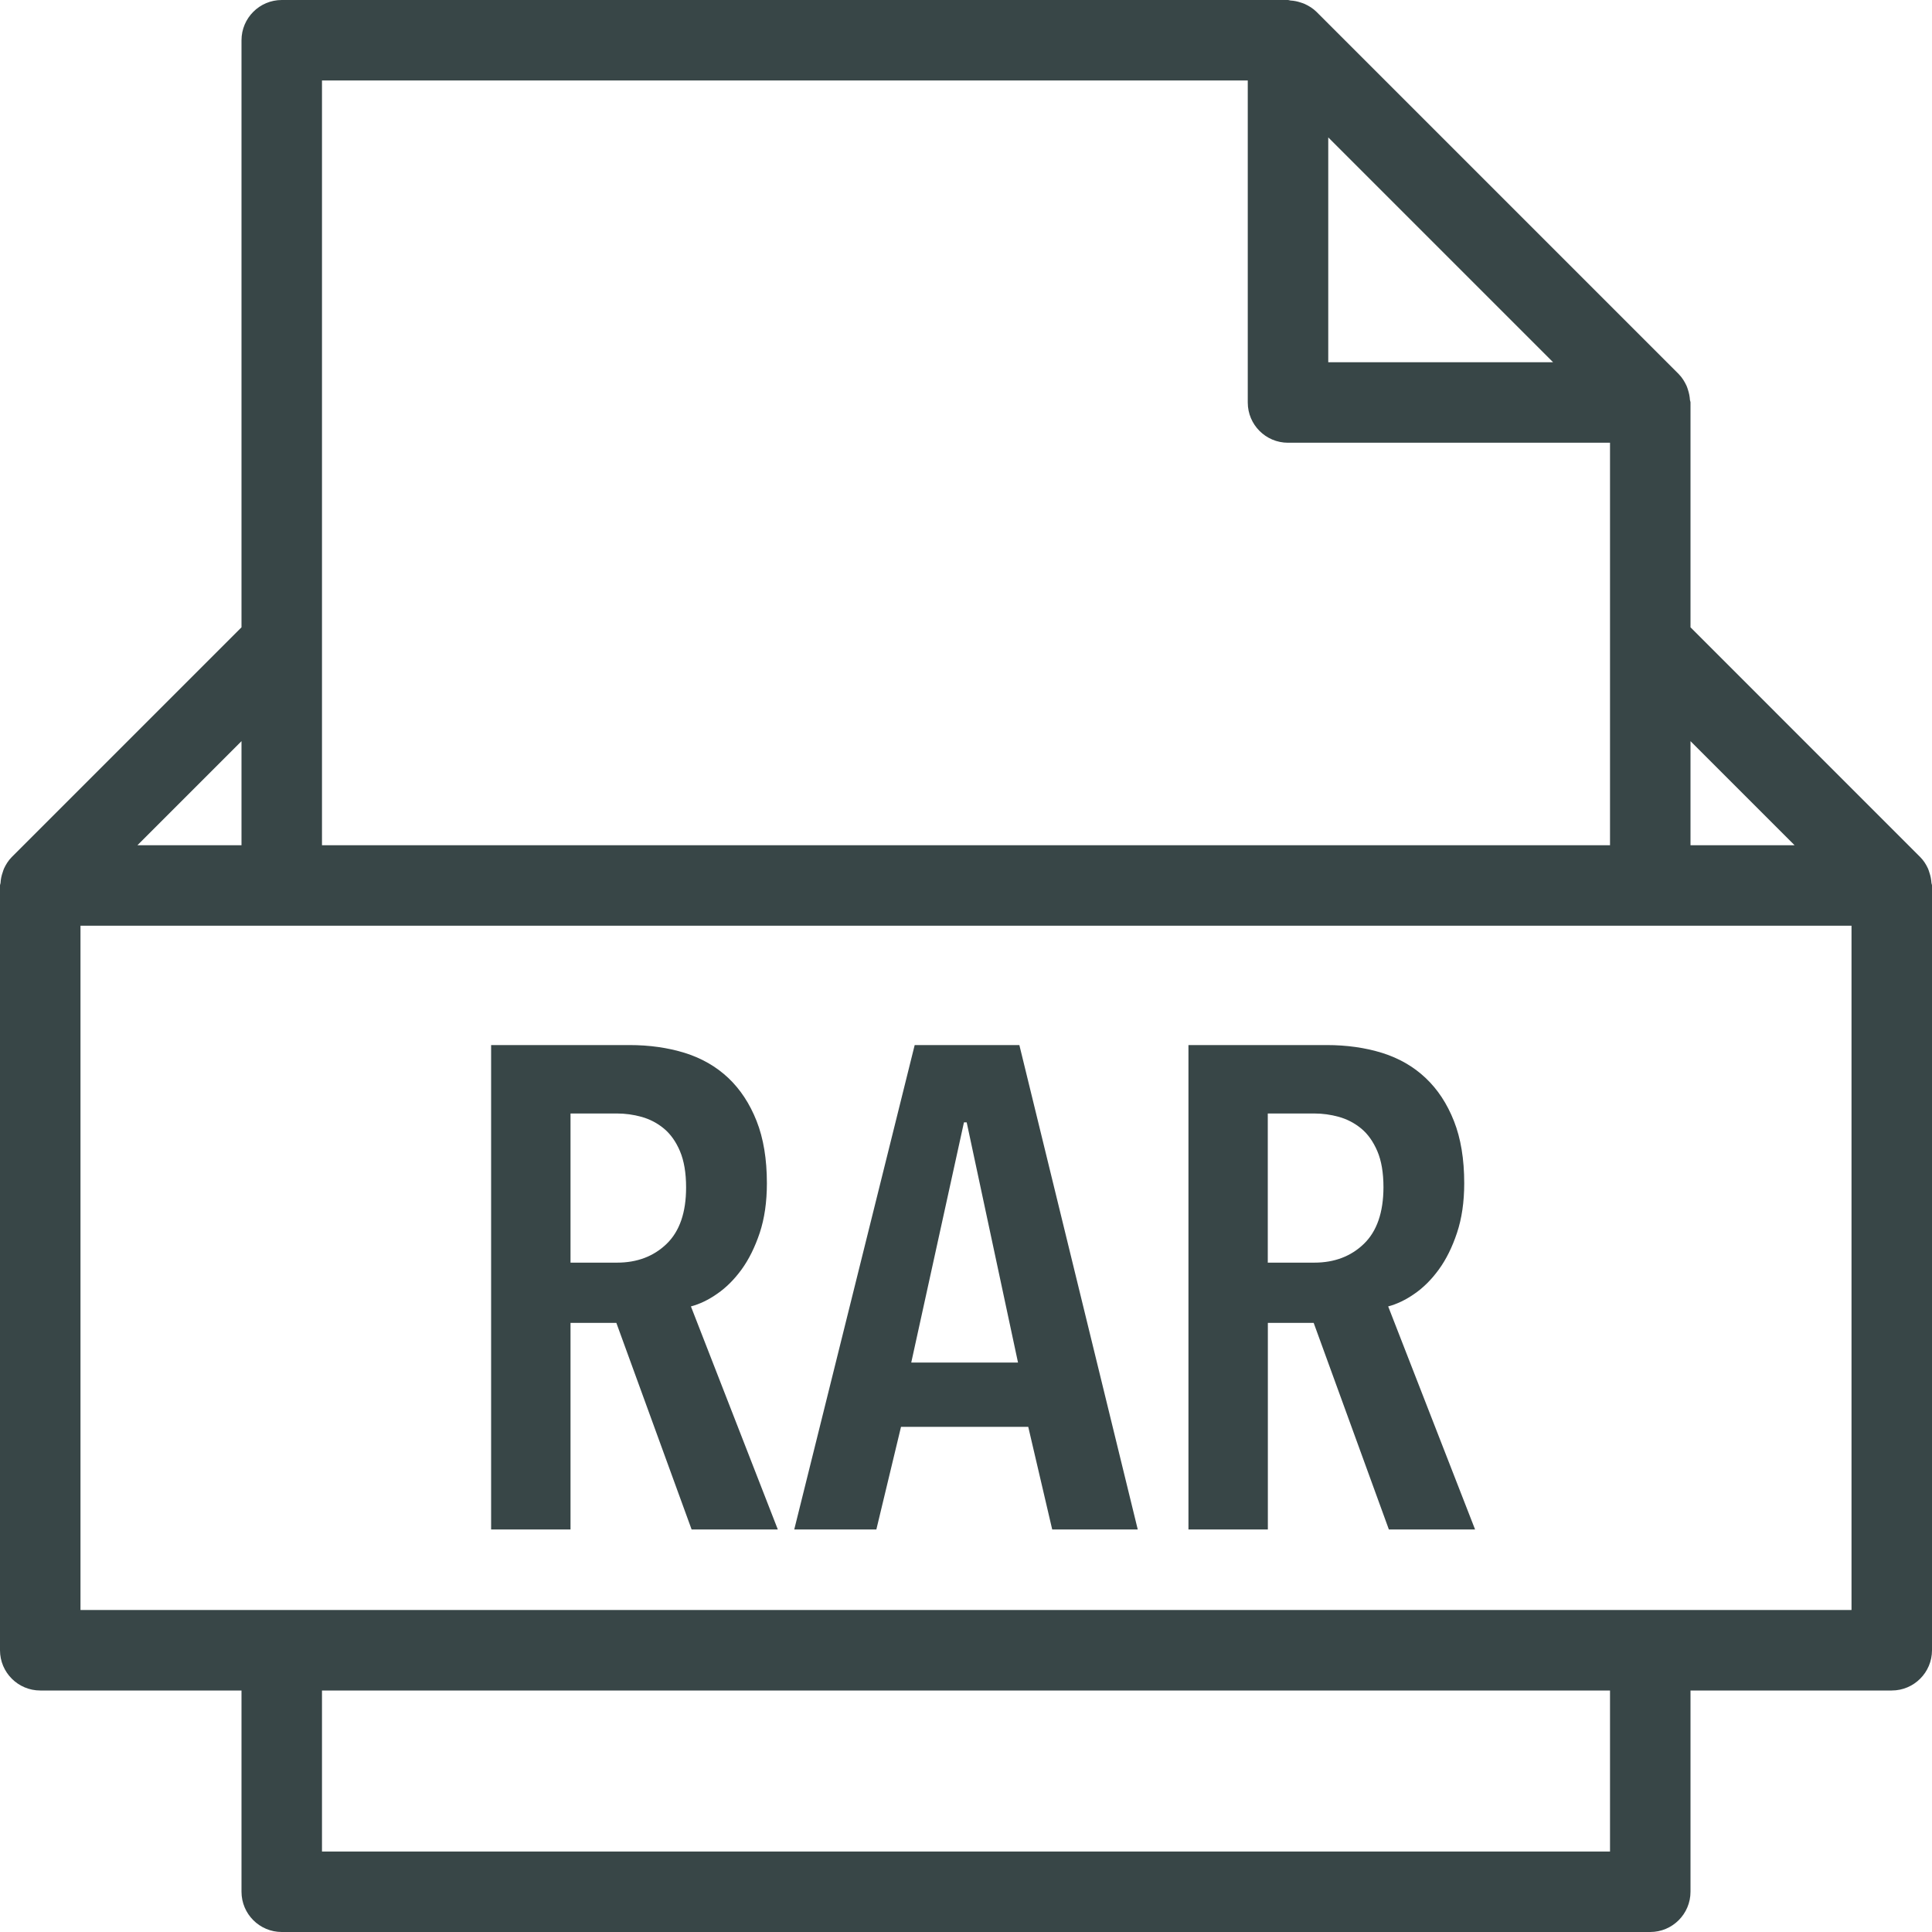
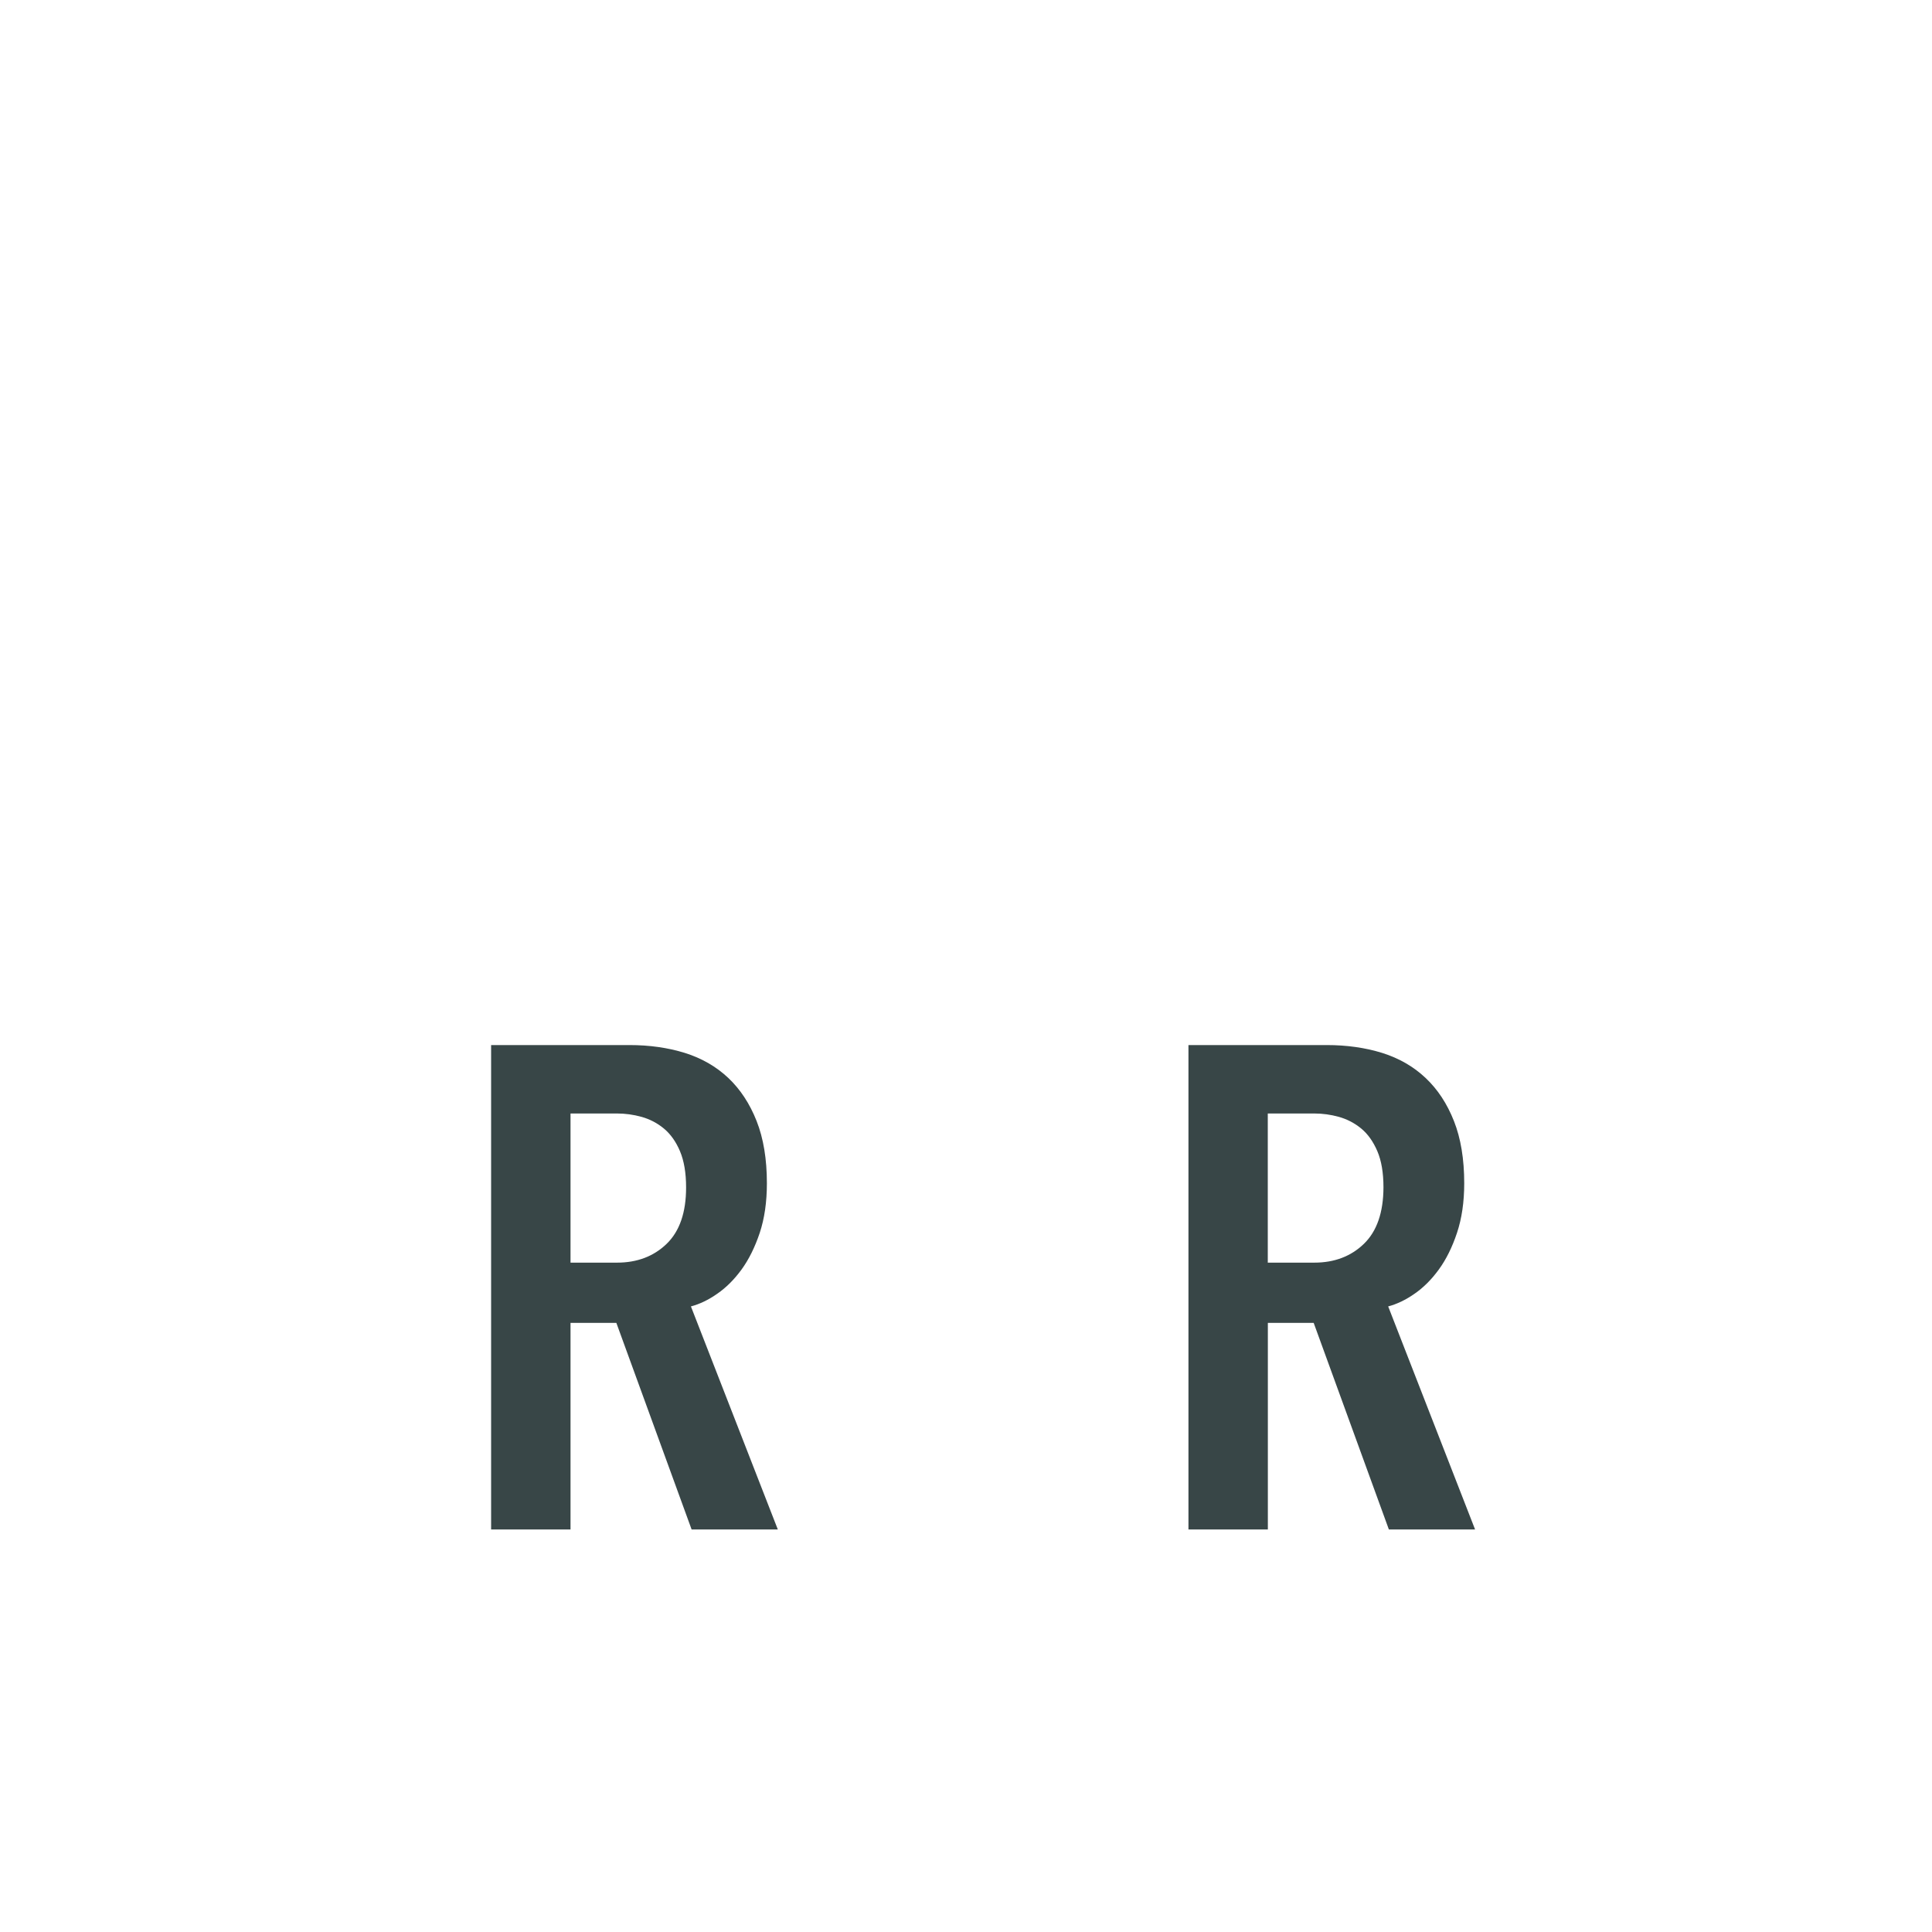
<svg xmlns="http://www.w3.org/2000/svg" width="50" height="50" viewBox="0 0 50 50" fill="none">
  <g clip-path="url(#clip0_10_4162)">
-     <path d="M49.986 22.852C49.98 22.757 49.962 22.667 49.931 22.577C49.92 22.544 49.911 22.512 49.897 22.479C49.847 22.371 49.783 22.269 49.696 22.182L49.695 22.181L43.75 16.235V10.417C43.75 10.394 43.739 10.374 43.736 10.351C43.73 10.259 43.712 10.171 43.683 10.083C43.672 10.05 43.663 10.018 43.648 9.985C43.597 9.875 43.533 9.77 43.444 9.68L34.069 0.305C33.979 0.216 33.874 0.152 33.763 0.101C33.731 0.086 33.7 0.078 33.668 0.067C33.579 0.036 33.489 0.018 33.395 0.013C33.374 0.01 33.355 0 33.333 0H7.292C6.717 0 6.25 0.467 6.25 1.042V16.235L0.305 22.18L0.303 22.182C0.216 22.27 0.153 22.372 0.103 22.479C0.089 22.512 0.08 22.544 0.069 22.577C0.037 22.667 0.019 22.757 0.014 22.852C0.011 22.875 0 22.894 0 22.917V42.708C0 43.283 0.467 43.75 1.042 43.75H6.25V48.958C6.25 49.533 6.717 50 7.292 50H42.708C43.283 50 43.75 49.533 43.75 48.958V43.75H48.958C49.533 43.75 50 43.283 50 42.708V22.917C50 22.894 49.989 22.875 49.986 22.852ZM46.444 21.875H43.75V19.181L46.444 21.875ZM40.194 9.375H34.375V3.556L40.194 9.375ZM8.333 2.083H32.292V10.417C32.292 10.992 32.758 11.458 33.333 11.458H41.667V16.667V21.875H8.333V16.667V2.083ZM6.25 19.181V21.875H3.556L6.25 19.181ZM41.667 47.917H8.333V43.75H41.667V47.917ZM47.917 41.667H2.083V23.958H7.292H42.708H47.917V41.667Z" fill="#384647" />
    <path d="M36.608 33.482C36.839 33.323 37.048 33.114 37.237 32.854C37.426 32.595 37.583 32.279 37.707 31.906C37.831 31.534 37.894 31.107 37.894 30.623C37.894 29.997 37.805 29.46 37.628 29.012C37.451 28.563 37.206 28.191 36.893 27.896C36.58 27.601 36.205 27.386 35.769 27.249C35.332 27.114 34.854 27.046 34.334 27.046H30.757V39.583H32.812V34.236H33.998L35.944 39.583H38.175L35.926 33.81C36.15 33.751 36.378 33.643 36.608 33.482ZM35.298 32.19C34.962 32.515 34.533 32.677 34.015 32.677H32.81V28.817H34.015C34.227 28.817 34.44 28.846 34.652 28.905C34.865 28.965 35.056 29.065 35.228 29.206C35.4 29.348 35.538 29.543 35.645 29.791C35.751 30.039 35.804 30.351 35.804 30.729C35.802 31.378 35.633 31.866 35.298 32.19Z" fill="#384647" />
-     <path d="M23.672 27.046L20.555 39.583H22.68L23.318 36.927H26.611L27.231 39.583H29.445L26.381 27.046H23.672ZM23.583 35.263L24.947 29.047H25.018L26.346 35.263H23.583Z" fill="#384647" />
    <path d="M18.562 33.482C18.793 33.323 19.002 33.114 19.192 32.854C19.38 32.595 19.537 32.279 19.662 31.906C19.785 31.534 19.847 31.107 19.847 30.623C19.847 29.997 19.758 29.46 19.581 29.012C19.404 28.563 19.159 28.191 18.847 27.896C18.534 27.601 18.159 27.386 17.722 27.249C17.285 27.114 16.807 27.046 16.288 27.046H12.71V39.583H14.765V34.236H15.951L17.899 39.583H20.13L17.881 33.81C18.105 33.751 18.333 33.643 18.562 33.482ZM17.253 32.19C16.917 32.515 16.488 32.677 15.969 32.677H14.765V28.817H15.969C16.181 28.817 16.394 28.846 16.606 28.905C16.819 28.965 17.01 29.065 17.181 29.206C17.352 29.348 17.492 29.543 17.597 29.791C17.702 30.039 17.756 30.351 17.756 30.729C17.757 31.378 17.588 31.866 17.253 32.19Z" fill="#384647" />
  </g>
  <defs>
    <clipPath id="clip0_10_4162">
      <rect width="50" height="50" fill="white" />
    </clipPath>
  </defs>
</svg>